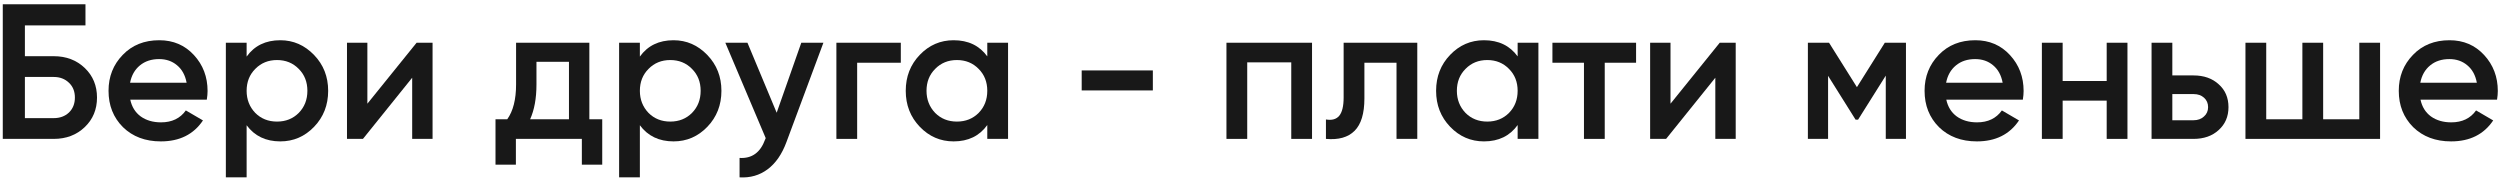
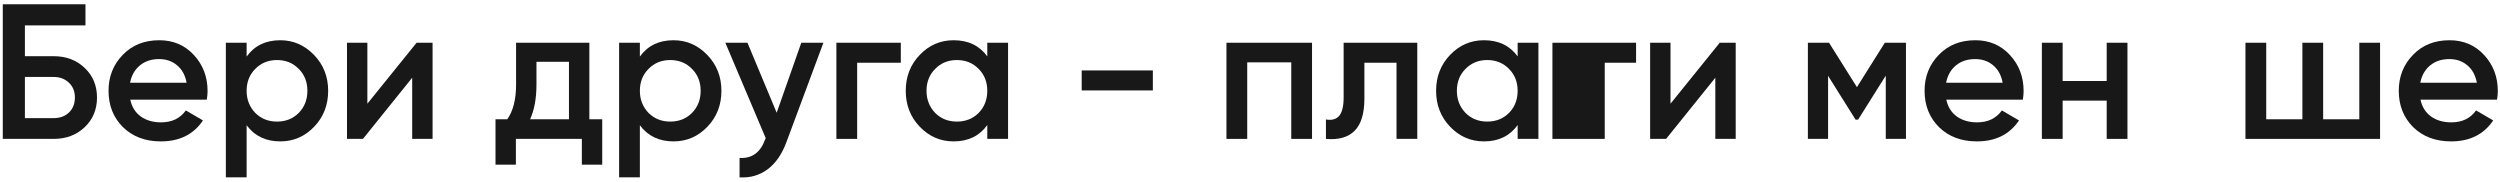
<svg xmlns="http://www.w3.org/2000/svg" width="234" height="17" viewBox="0 0 234 17" fill="none">
  <path d="M2.33 5.26H5.03C6.194 5.26 7.16 5.626 7.928 6.358C8.696 7.09 9.08 8.014 9.08 9.13C9.08 10.246 8.696 11.17 7.928 11.902C7.16 12.634 6.194 13 5.03 13H0.26V0.4H8V2.38H2.33V5.26ZM2.33 11.056H5.03C5.606 11.056 6.08 10.882 6.452 10.534C6.824 10.174 7.01 9.706 7.01 9.13C7.01 8.554 6.824 8.092 6.452 7.744C6.08 7.384 5.606 7.204 5.03 7.204H2.33V11.056Z" fill="#181818" />
  <path d="M19.357 9.328H12.193C12.337 10 12.661 10.522 13.165 10.894C13.681 11.266 14.317 11.452 15.073 11.452C16.093 11.452 16.867 11.08 17.395 10.336L18.997 11.272C18.121 12.58 16.807 13.234 15.055 13.234C13.603 13.234 12.421 12.79 11.509 11.902C10.609 11.002 10.159 9.868 10.159 8.5C10.159 7.168 10.603 6.046 11.491 5.134C12.367 4.222 13.507 3.766 14.911 3.766C16.219 3.766 17.299 4.228 18.151 5.152C19.003 6.076 19.429 7.198 19.429 8.518C19.429 8.758 19.405 9.028 19.357 9.328ZM12.175 7.744H17.467C17.335 7.036 17.035 6.49 16.567 6.106C16.111 5.722 15.553 5.53 14.893 5.53C14.173 5.53 13.573 5.728 13.093 6.124C12.613 6.52 12.307 7.06 12.175 7.744Z" fill="#181818" />
  <path d="M26.234 3.766C27.458 3.766 28.514 4.228 29.402 5.152C30.278 6.064 30.716 7.18 30.716 8.5C30.716 9.832 30.278 10.954 29.402 11.866C28.526 12.778 27.47 13.234 26.234 13.234C24.878 13.234 23.828 12.73 23.084 11.722V16.6H21.14V4H23.084V5.296C23.816 4.276 24.866 3.766 26.234 3.766ZM23.894 10.57C24.434 11.11 25.112 11.38 25.928 11.38C26.744 11.38 27.422 11.11 27.962 10.57C28.502 10.018 28.772 9.328 28.772 8.5C28.772 7.672 28.502 6.988 27.962 6.448C27.422 5.896 26.744 5.62 25.928 5.62C25.112 5.62 24.434 5.896 23.894 6.448C23.354 6.988 23.084 7.672 23.084 8.5C23.084 9.316 23.354 10.006 23.894 10.57Z" fill="#181818" />
  <path d="M34.386 9.706L38.994 4H40.488V13H38.58V7.276L33.972 13H32.478V4H34.386V9.706Z" fill="#181818" />
  <path d="M55.163 4V11.164H56.369V15.412H54.461V13H48.287V15.412H46.379V11.164H47.477C48.029 10.396 48.305 9.31 48.305 7.906V4H55.163ZM49.619 11.164H53.255V5.782H50.213V7.906C50.213 9.202 50.015 10.288 49.619 11.164Z" fill="#181818" />
  <path d="M63.042 3.766C64.266 3.766 65.323 4.228 66.21 5.152C67.087 6.064 67.525 7.18 67.525 8.5C67.525 9.832 67.087 10.954 66.21 11.866C65.335 12.778 64.278 13.234 63.042 13.234C61.687 13.234 60.636 12.73 59.892 11.722V16.6H57.949V4H59.892V5.296C60.624 4.276 61.675 3.766 63.042 3.766ZM60.703 10.57C61.242 11.11 61.92 11.38 62.736 11.38C63.553 11.38 64.231 11.11 64.77 10.57C65.311 10.018 65.581 9.328 65.581 8.5C65.581 7.672 65.311 6.988 64.77 6.448C64.231 5.896 63.553 5.62 62.736 5.62C61.92 5.62 61.242 5.896 60.703 6.448C60.163 6.988 59.892 7.672 59.892 8.5C59.892 9.316 60.163 10.006 60.703 10.57Z" fill="#181818" />
  <path d="M72.697 10.552L75.001 4H77.071L73.615 13.288C73.195 14.428 72.607 15.28 71.851 15.844C71.095 16.408 70.219 16.66 69.223 16.6V14.782C70.375 14.854 71.173 14.278 71.617 13.054L71.671 12.928L67.891 4H69.961L72.697 10.552Z" fill="#181818" />
  <path d="M78.286 4H84.316V5.872H80.23V13H78.286V4Z" fill="#181818" />
  <path d="M92.41 5.278V4H94.354V13H92.41V11.704C91.678 12.724 90.628 13.234 89.26 13.234C88.024 13.234 86.968 12.778 86.092 11.866C85.216 10.954 84.778 9.832 84.778 8.5C84.778 7.168 85.216 6.046 86.092 5.134C86.968 4.222 88.024 3.766 89.26 3.766C90.628 3.766 91.678 4.27 92.41 5.278ZM87.532 10.57C88.072 11.11 88.75 11.38 89.566 11.38C90.382 11.38 91.06 11.11 91.6 10.57C92.14 10.018 92.41 9.328 92.41 8.5C92.41 7.672 92.14 6.988 91.6 6.448C91.06 5.896 90.382 5.62 89.566 5.62C88.75 5.62 88.072 5.896 87.532 6.448C86.992 6.988 86.722 7.672 86.722 8.5C86.722 9.316 86.992 10.006 87.532 10.57Z" fill="#181818" />
  <path d="M107.906 8.464H101.246V6.592H107.906V8.464Z" fill="#181818" />
  <path d="M114.796 4H122.806V13H120.862V5.836H116.74V13H114.796V4Z" fill="#181818" />
  <path d="M125.764 4H132.658V13H130.714V5.872H127.708V9.22C127.708 10.624 127.402 11.632 126.79 12.244C126.178 12.856 125.284 13.108 124.108 13V11.182C124.66 11.278 125.074 11.164 125.35 10.84C125.626 10.504 125.764 9.934 125.764 9.13V4Z" fill="#181818" />
  <path d="M142.051 5.278V4H143.995V13H142.051V11.704C141.319 12.724 140.269 13.234 138.901 13.234C137.665 13.234 136.609 12.778 135.733 11.866C134.857 10.954 134.419 9.832 134.419 8.5C134.419 7.168 134.857 6.046 135.733 5.134C136.609 4.222 137.665 3.766 138.901 3.766C140.269 3.766 141.319 4.27 142.051 5.278ZM137.173 10.57C137.713 11.11 138.391 11.38 139.207 11.38C140.023 11.38 140.701 11.11 141.241 10.57C141.781 10.018 142.051 9.328 142.051 8.5C142.051 7.672 141.781 6.988 141.241 6.448C140.701 5.896 140.023 5.62 139.207 5.62C138.391 5.62 137.713 5.896 137.173 6.448C136.633 6.988 136.363 7.672 136.363 8.5C136.363 9.316 136.633 10.006 137.173 10.57Z" fill="#181818" />
-   <path d="M145.307 4H153.137V5.872H150.203V13H148.259V5.872H145.307V4Z" fill="#181818" />
+   <path d="M145.307 4H153.137V5.872H150.203V13H148.259H145.307V4Z" fill="#181818" />
  <path d="M156.36 9.706L160.968 4H162.462V13H160.554V7.276L155.946 13H154.452V4H156.36V9.706Z" fill="#181818" />
  <path d="M176.418 4H178.398V13H176.508V7.078L173.916 11.2H173.682L171.108 7.096V13H169.218V4H171.198L173.808 8.158L176.418 4Z" fill="#181818" />
  <path d="M189.338 9.328H182.174C182.318 10 182.642 10.522 183.146 10.894C183.662 11.266 184.298 11.452 185.054 11.452C186.074 11.452 186.848 11.08 187.376 10.336L188.978 11.272C188.102 12.58 186.788 13.234 185.036 13.234C183.584 13.234 182.402 12.79 181.49 11.902C180.59 11.002 180.14 9.868 180.14 8.5C180.14 7.168 180.584 6.046 181.472 5.134C182.348 4.222 183.488 3.766 184.892 3.766C186.2 3.766 187.28 4.228 188.132 5.152C188.984 6.076 189.41 7.198 189.41 8.518C189.41 8.758 189.386 9.028 189.338 9.328ZM182.156 7.744H187.448C187.316 7.036 187.016 6.49 186.548 6.106C186.092 5.722 185.534 5.53 184.874 5.53C184.154 5.53 183.554 5.728 183.074 6.124C182.594 6.52 182.288 7.06 182.156 7.744Z" fill="#181818" />
  <path d="M197.186 7.582V4H199.13V13H197.186V9.418H193.064V13H191.12V4H193.064V7.582H197.186Z" fill="#181818" />
-   <path d="M203.33 7.06H205.31C206.282 7.06 207.068 7.336 207.668 7.888C208.28 8.428 208.586 9.142 208.586 10.03C208.586 10.906 208.28 11.62 207.668 12.172C207.068 12.724 206.282 13 205.31 13H201.386V4H203.33V7.06ZM203.33 11.254H205.328C205.712 11.254 206.03 11.14 206.282 10.912C206.546 10.684 206.678 10.39 206.678 10.03C206.678 9.67 206.552 9.376 206.3 9.148C206.048 8.92 205.724 8.806 205.328 8.806H203.33V11.254Z" fill="#181818" />
  <path d="M220.831 11.164V4H222.775V13H210.175V4H212.119V11.164H215.503V4H217.447V11.164H220.831Z" fill="#181818" />
  <path d="M233.723 9.328H226.559C226.703 10 227.027 10.522 227.531 10.894C228.047 11.266 228.683 11.452 229.439 11.452C230.459 11.452 231.233 11.08 231.761 10.336L233.363 11.272C232.487 12.58 231.173 13.234 229.421 13.234C227.969 13.234 226.787 12.79 225.875 11.902C224.975 11.002 224.525 9.868 224.525 8.5C224.525 7.168 224.969 6.046 225.857 5.134C226.733 4.222 227.873 3.766 229.277 3.766C230.585 3.766 231.665 4.228 232.517 5.152C233.369 6.076 233.795 7.198 233.795 8.518C233.795 8.758 233.771 9.028 233.723 9.328ZM226.541 7.744H231.833C231.701 7.036 231.401 6.49 230.933 6.106C230.477 5.722 229.919 5.53 229.259 5.53C228.539 5.53 227.939 5.728 227.459 6.124C226.979 6.52 226.673 7.06 226.541 7.744Z" fill="#181818" />
</svg>